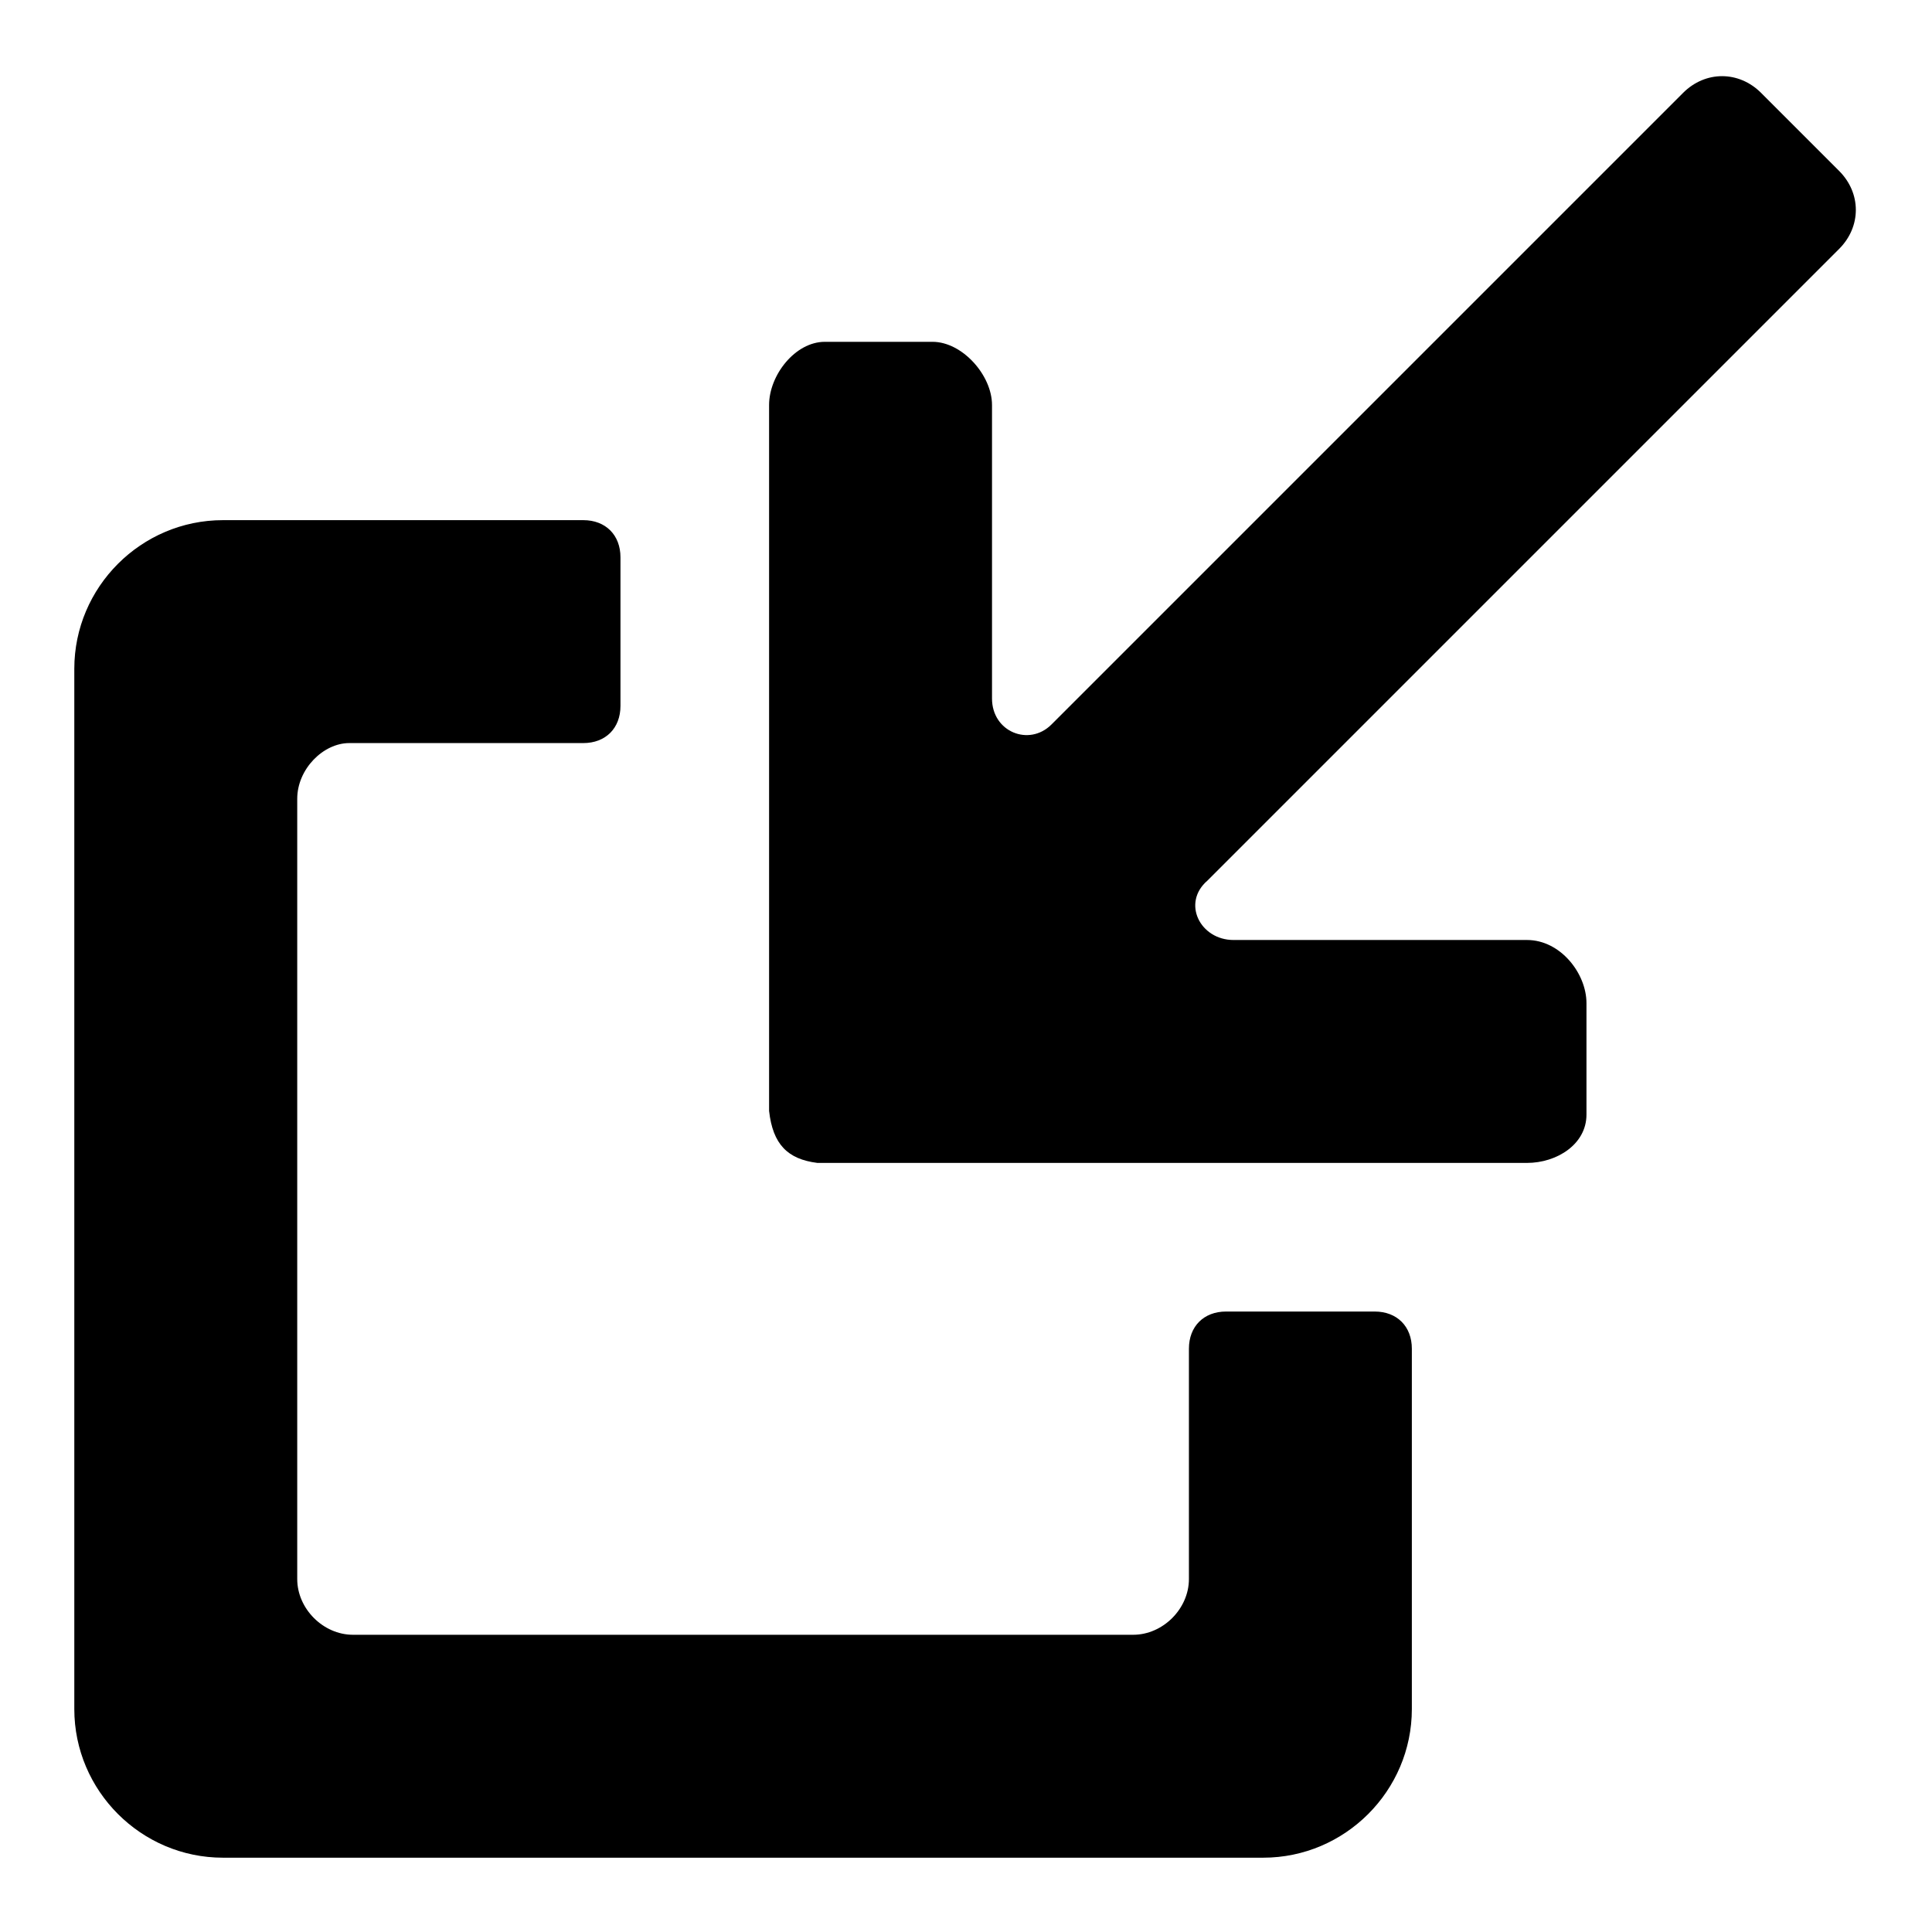
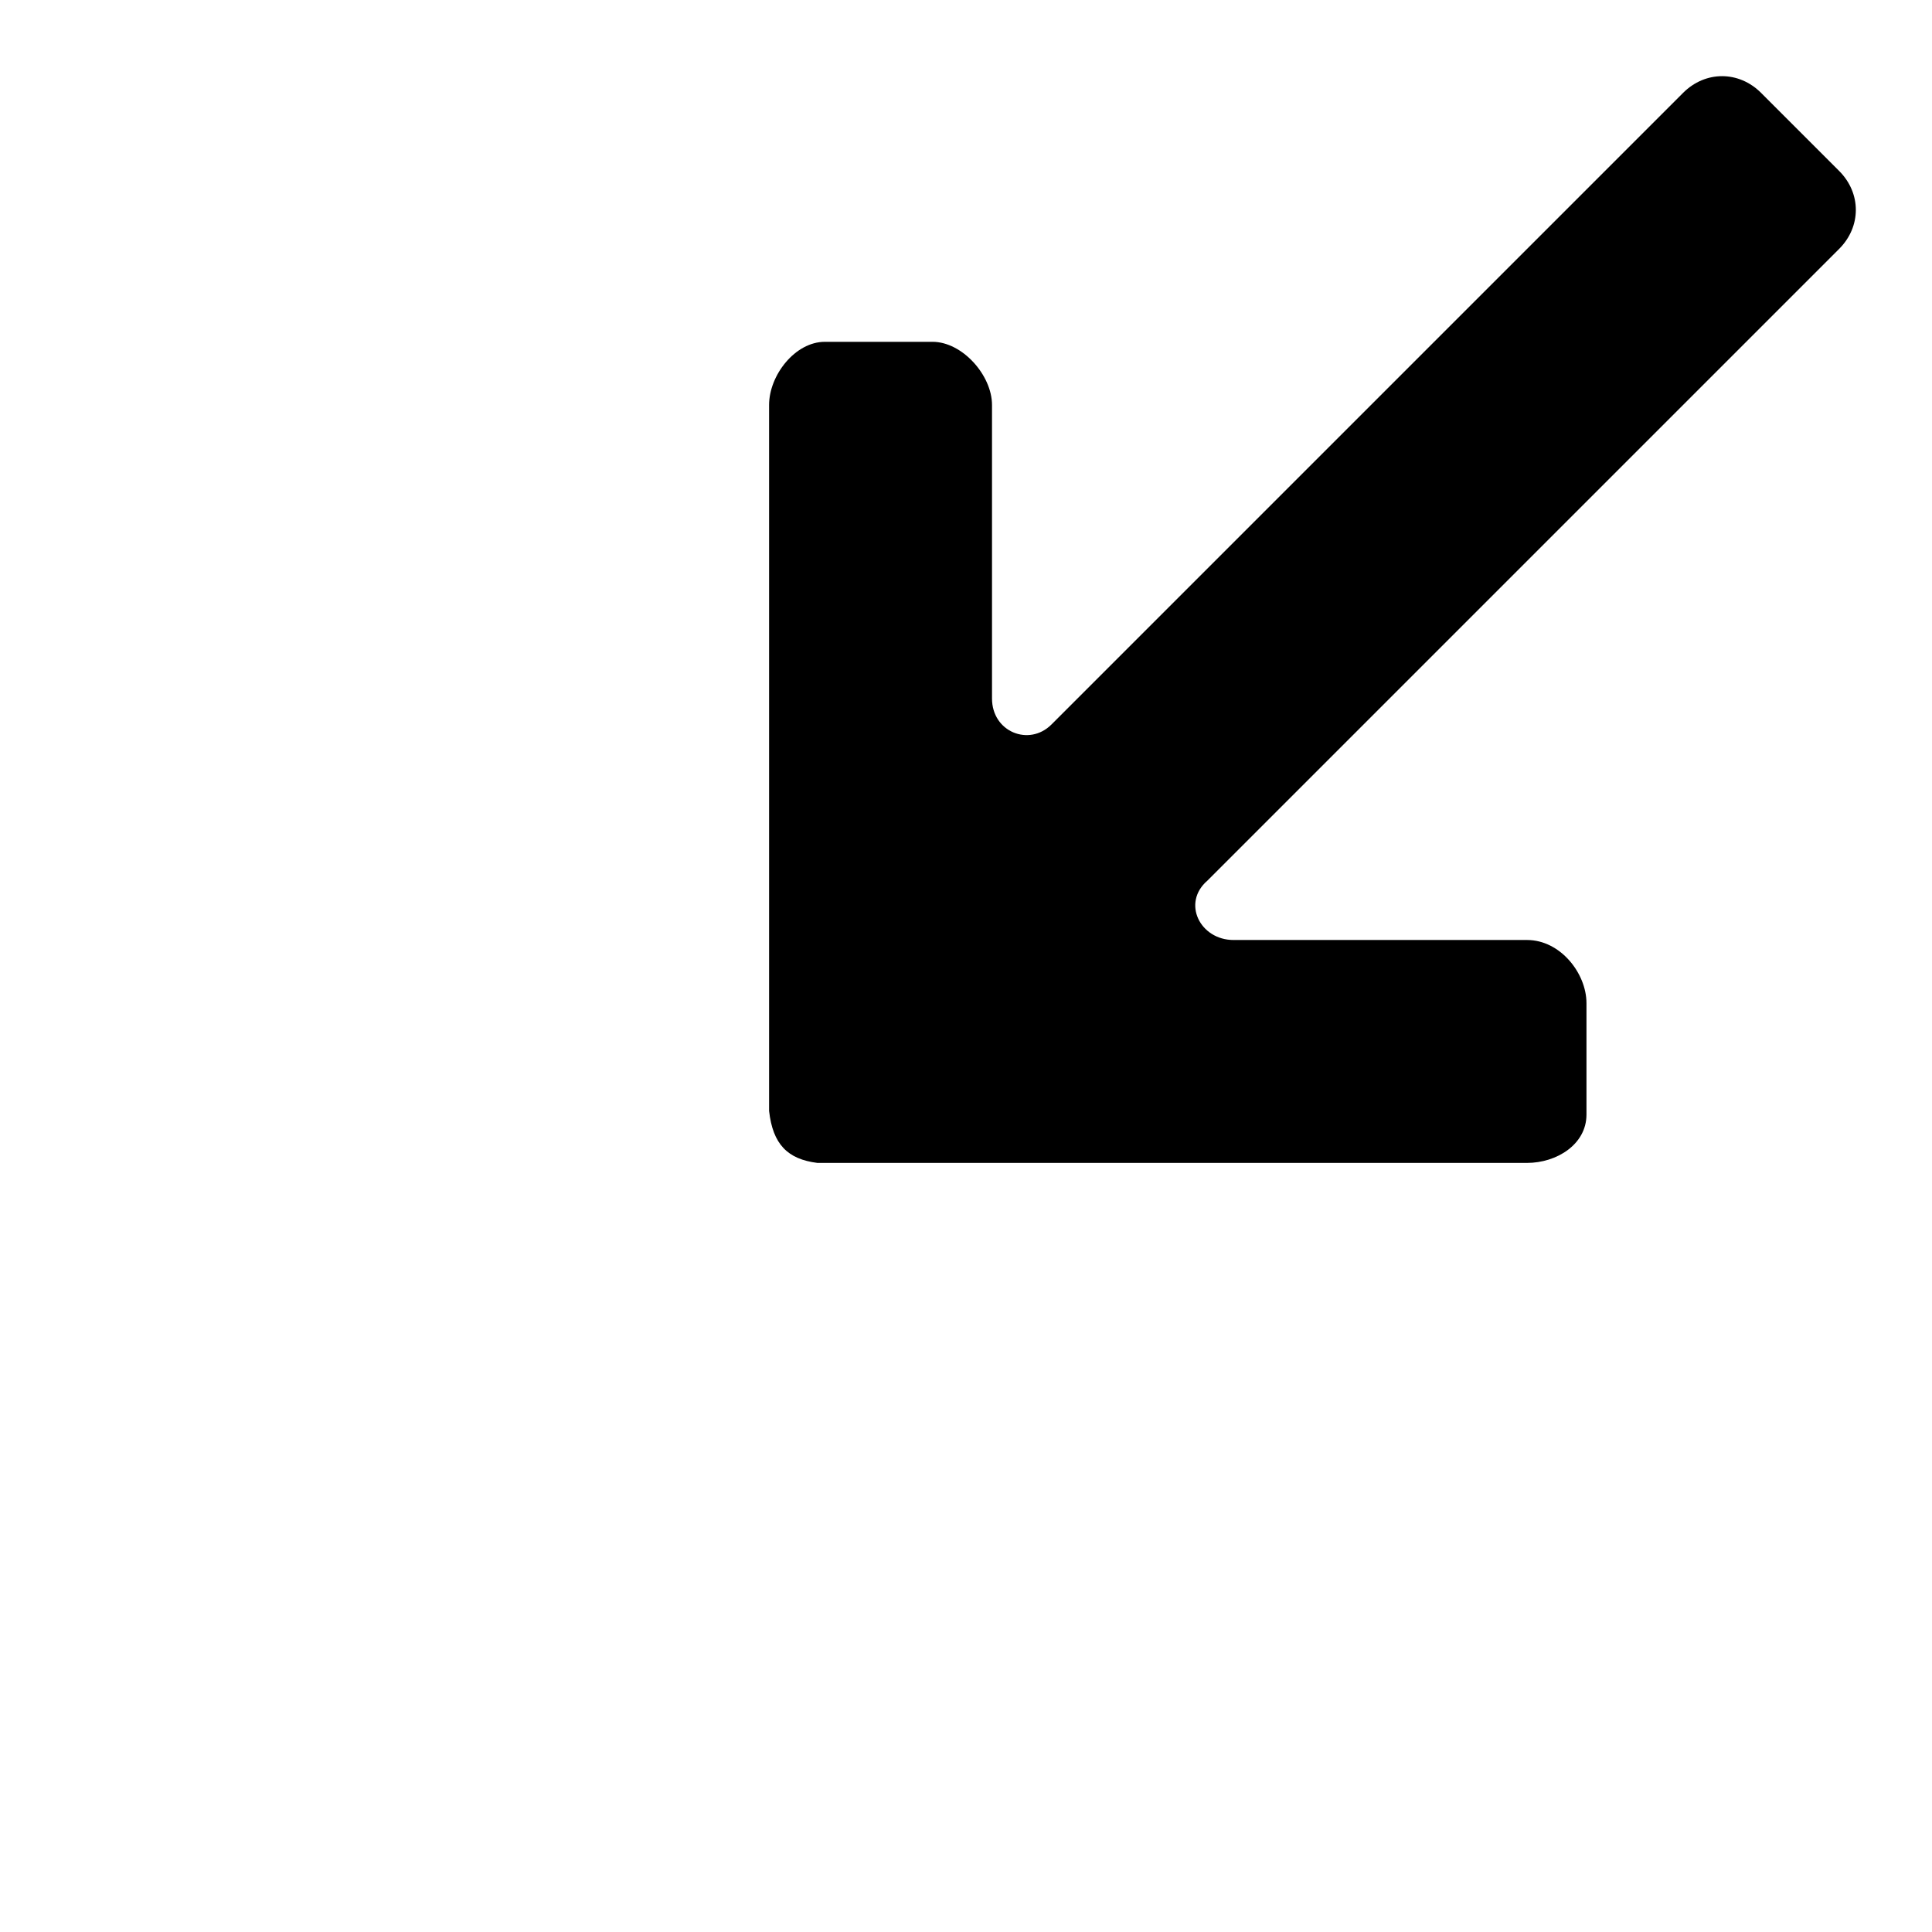
<svg xmlns="http://www.w3.org/2000/svg" fill="#000000" width="800px" height="800px" viewBox="0 0 52 52" enable-background="new 0 0 52 52" xml:space="preserve">
  <path d="M22,31.3h19.1c0.8,0,1.6-0.5,1.6-1.3v-3c0-0.8-0.7-1.7-1.6-1.7h-7.9c-0.9,0-1.4-1-0.7-1.6l17-17  c0.6-0.6,0.6-1.5,0-2.1l-2.1-2.1c-0.6-0.6-1.5-0.6-2.1,0l-17,17c-0.6,0.6-1.6,0.2-1.6-0.7v-7.9c0-0.8-0.8-1.7-1.6-1.7h-2.9  c-0.8,0-1.5,0.9-1.5,1.7v19C20.8,30.8,21.2,31.2,22,31.3z" />
-   <path d="M37,35.3h-4c-0.6,0-1,0.4-1,1v5.5c0,0.1,0,0.1,0,0.2v0.5c0,0.8-0.7,1.5-1.5,1.5h-21C8.7,44,8,43.3,8,42.5  v-21C8,20.7,8.7,20,9.4,20h6.3c0.6,0,1-0.4,1-1v-4c0-0.6-0.4-1-1-1H6.2C6.1,14,6,14,6,14c-2.2,0-4,1.8-4,4v28c0,2.2,1.8,4,4,4h28  c2.2,0,4-1.8,4-4v-4.2v-2.9v-2.6C38,35.7,37.6,35.3,37,35.3z" />
</svg>